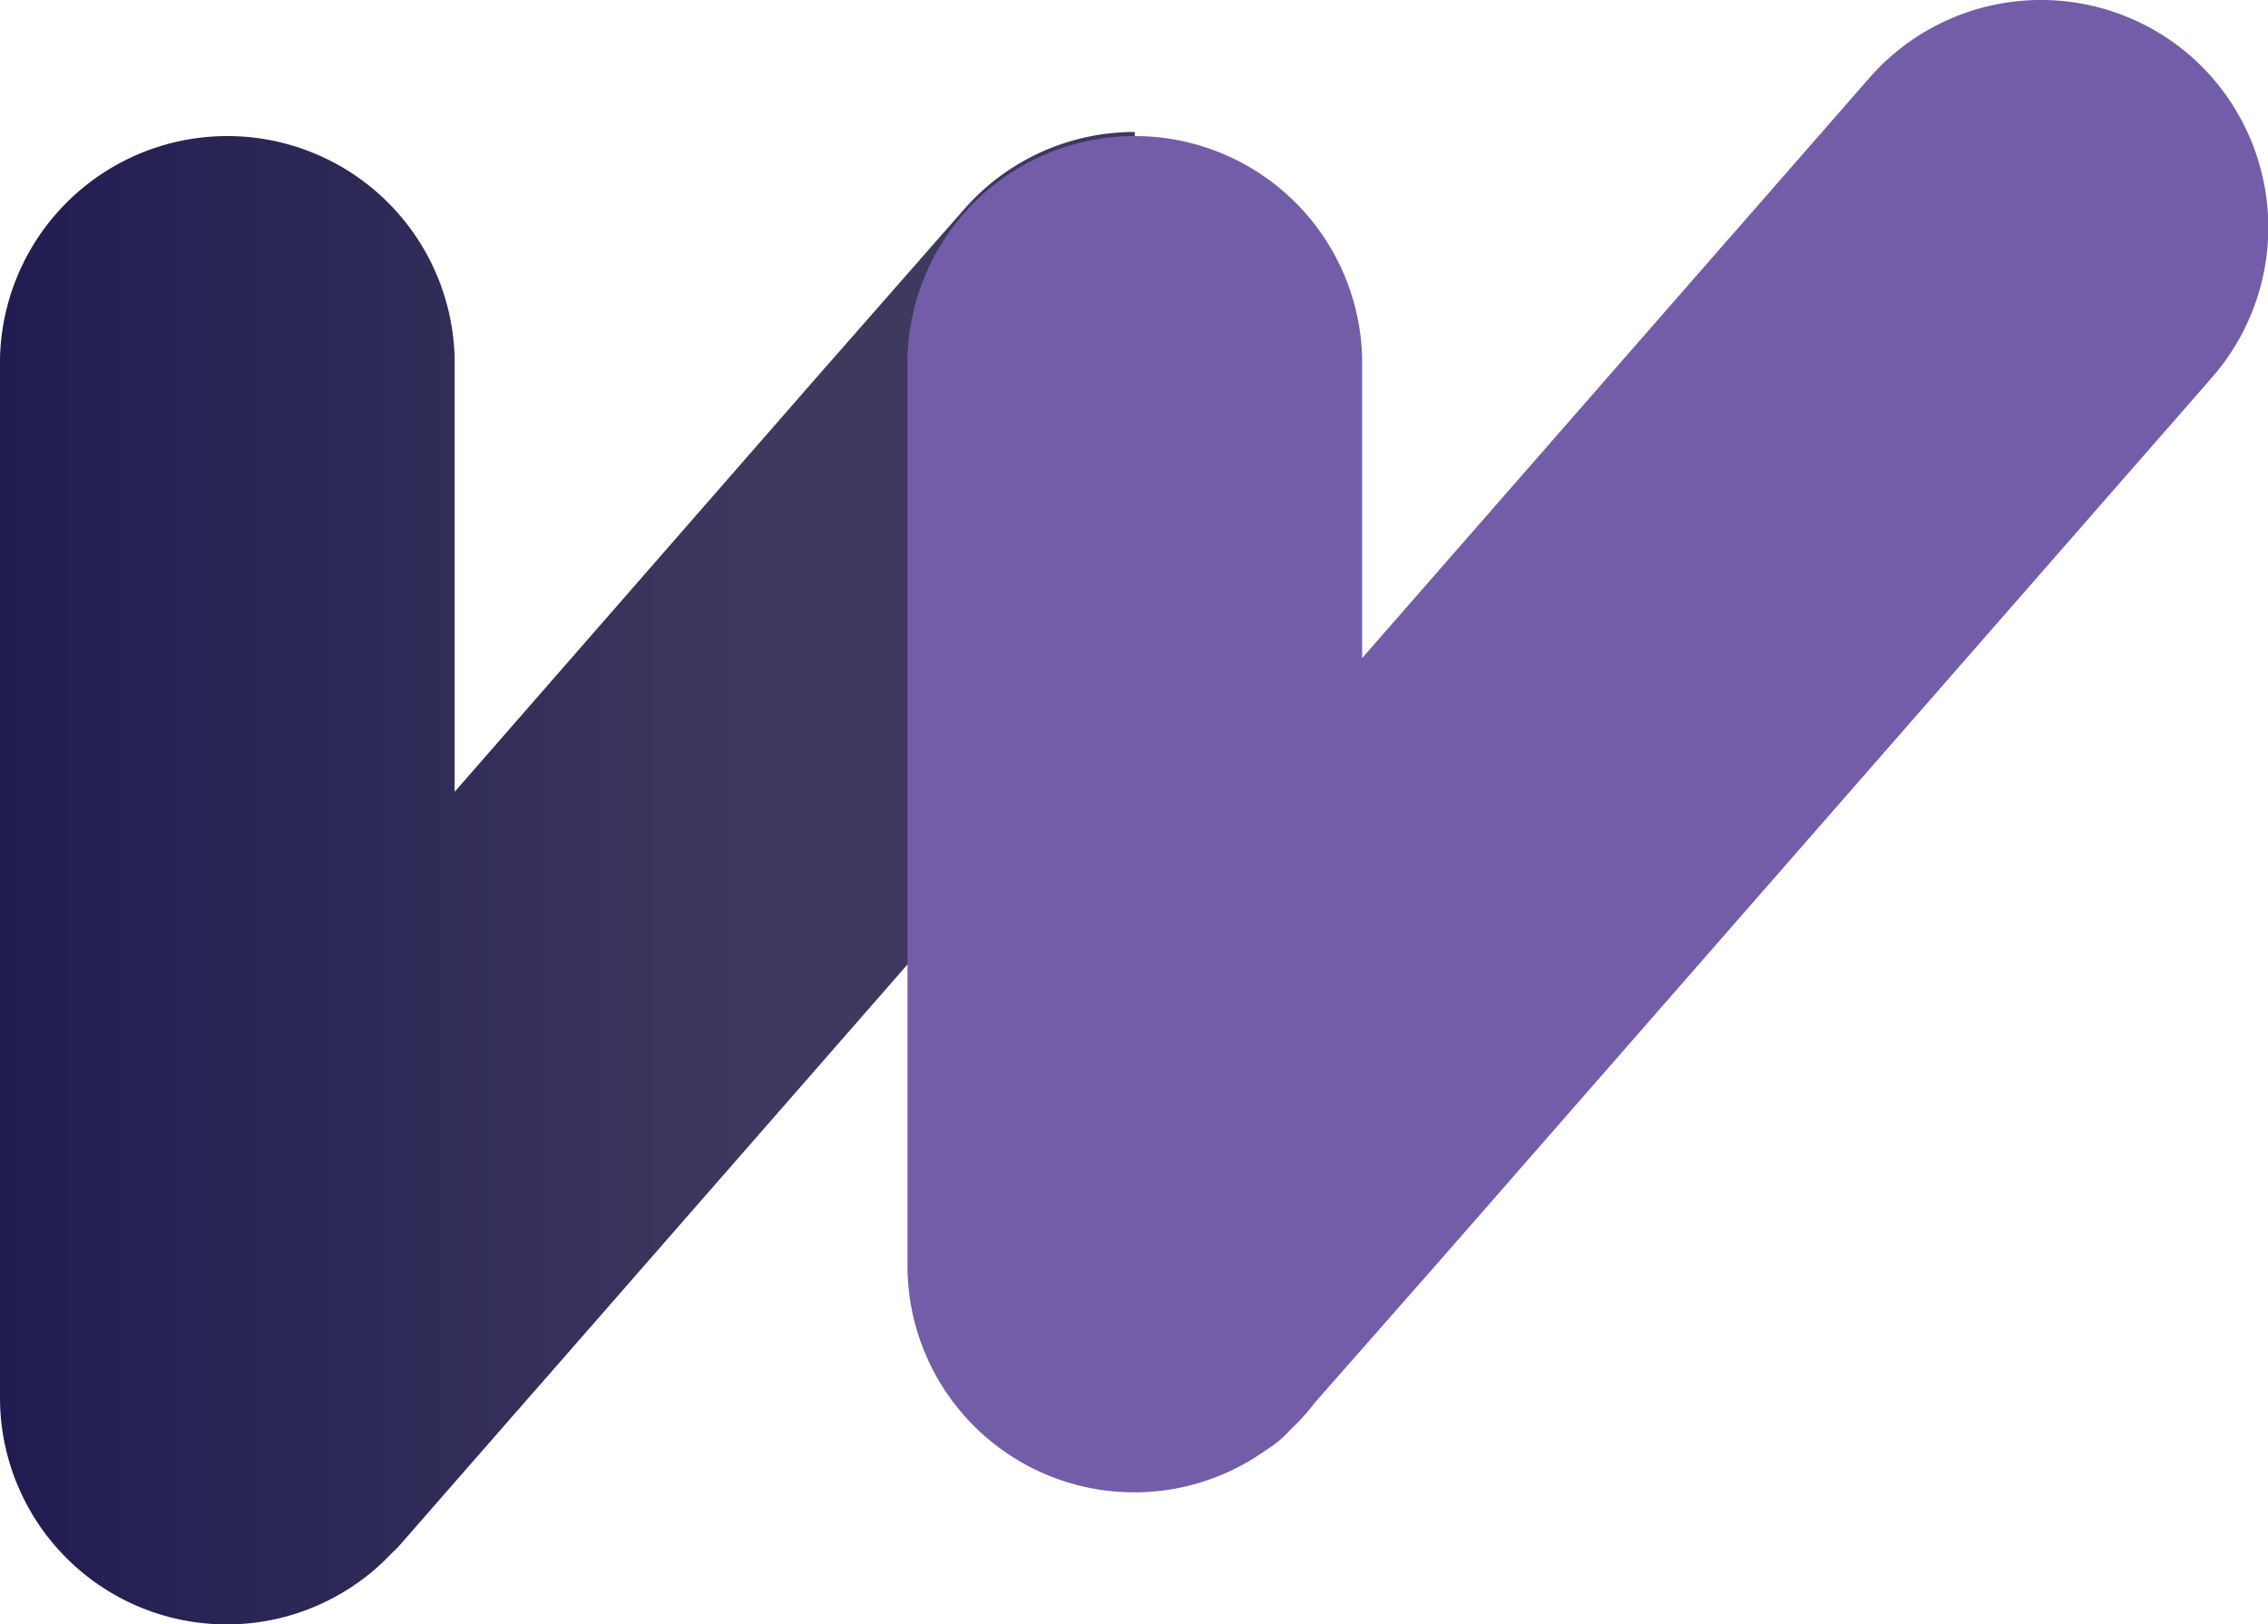
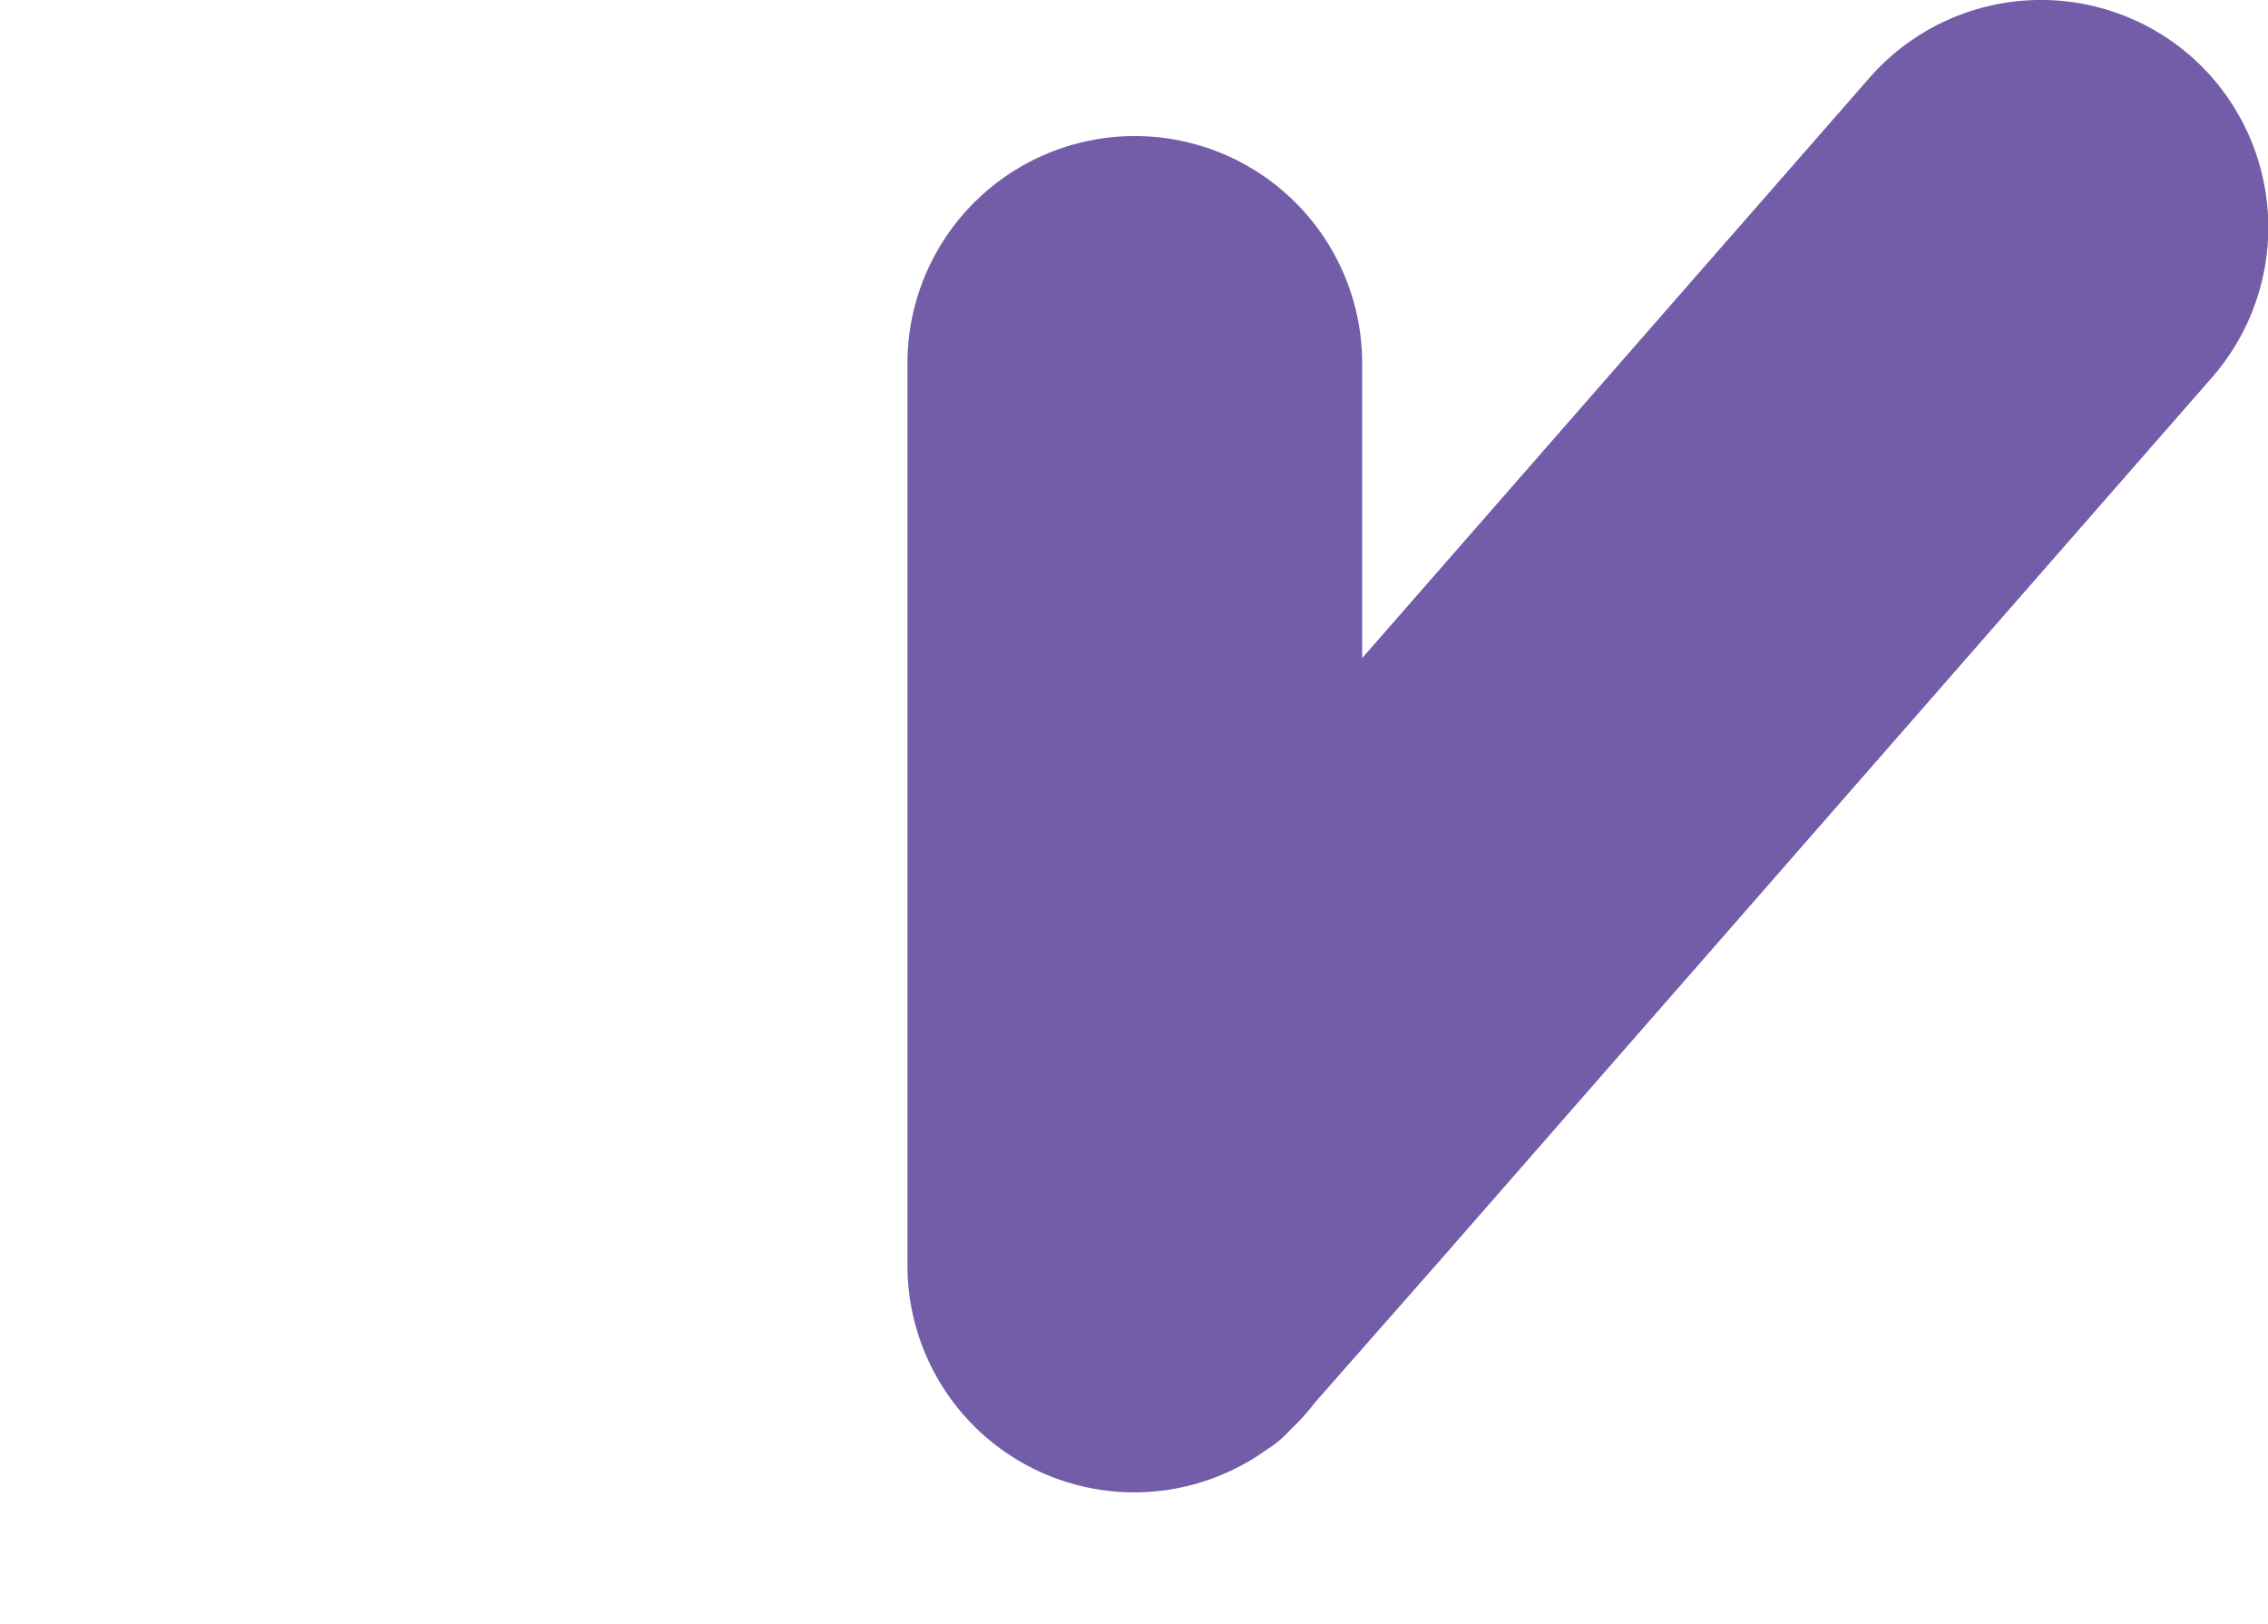
<svg xmlns="http://www.w3.org/2000/svg" viewBox="0 0 223.43 160.01">
  <defs>
    <style>.cls-1,.cls-2{fill-rule:evenodd;}.cls-1{fill:url(#section-top-employers-logo-linear-gradient);}.cls-2{fill:#735da8;}</style>
    <linearGradient id="section-top-employers-logo-linear-gradient" y1="86.48" x2="111.79" y2="86.48" gradientUnits="userSpaceOnUse">
      <stop offset="0" stop-color="#201c50" />
      <stop offset="0.68" stop-color="#3d395f" />
    </linearGradient>
  </defs>
  <g>
-     <path class="cls-1" d="M111.79,13A22.31,22.31,0,0,0,95,20.59L81.48,36l-.06.06L44.79,78V35.33A22.4,22.4,0,0,0,0,35.33V137.62a22.34,22.34,0,0,0,38.7,15.27,6.82,6.82,0,0,0,.55-.53l13.49-15.43.06-.06,59-67.48Z" />
    <path class="cls-2" d="M215.8,5.51h0a22.45,22.45,0,0,0-31.6,2.12L170.71,23.06l-.06.06L134.19,64.83V35.33a22.4,22.4,0,0,0-44.79,0v89.28a22.34,22.34,0,0,0,35.36,18.21,11,11,0,0,0,2.38-2,21.77,21.77,0,0,0,2.41-2.67L142,124l.06-.07,75.89-86.79A22.46,22.46,0,0,0,215.8,5.51Z" />
  </g>
</svg>